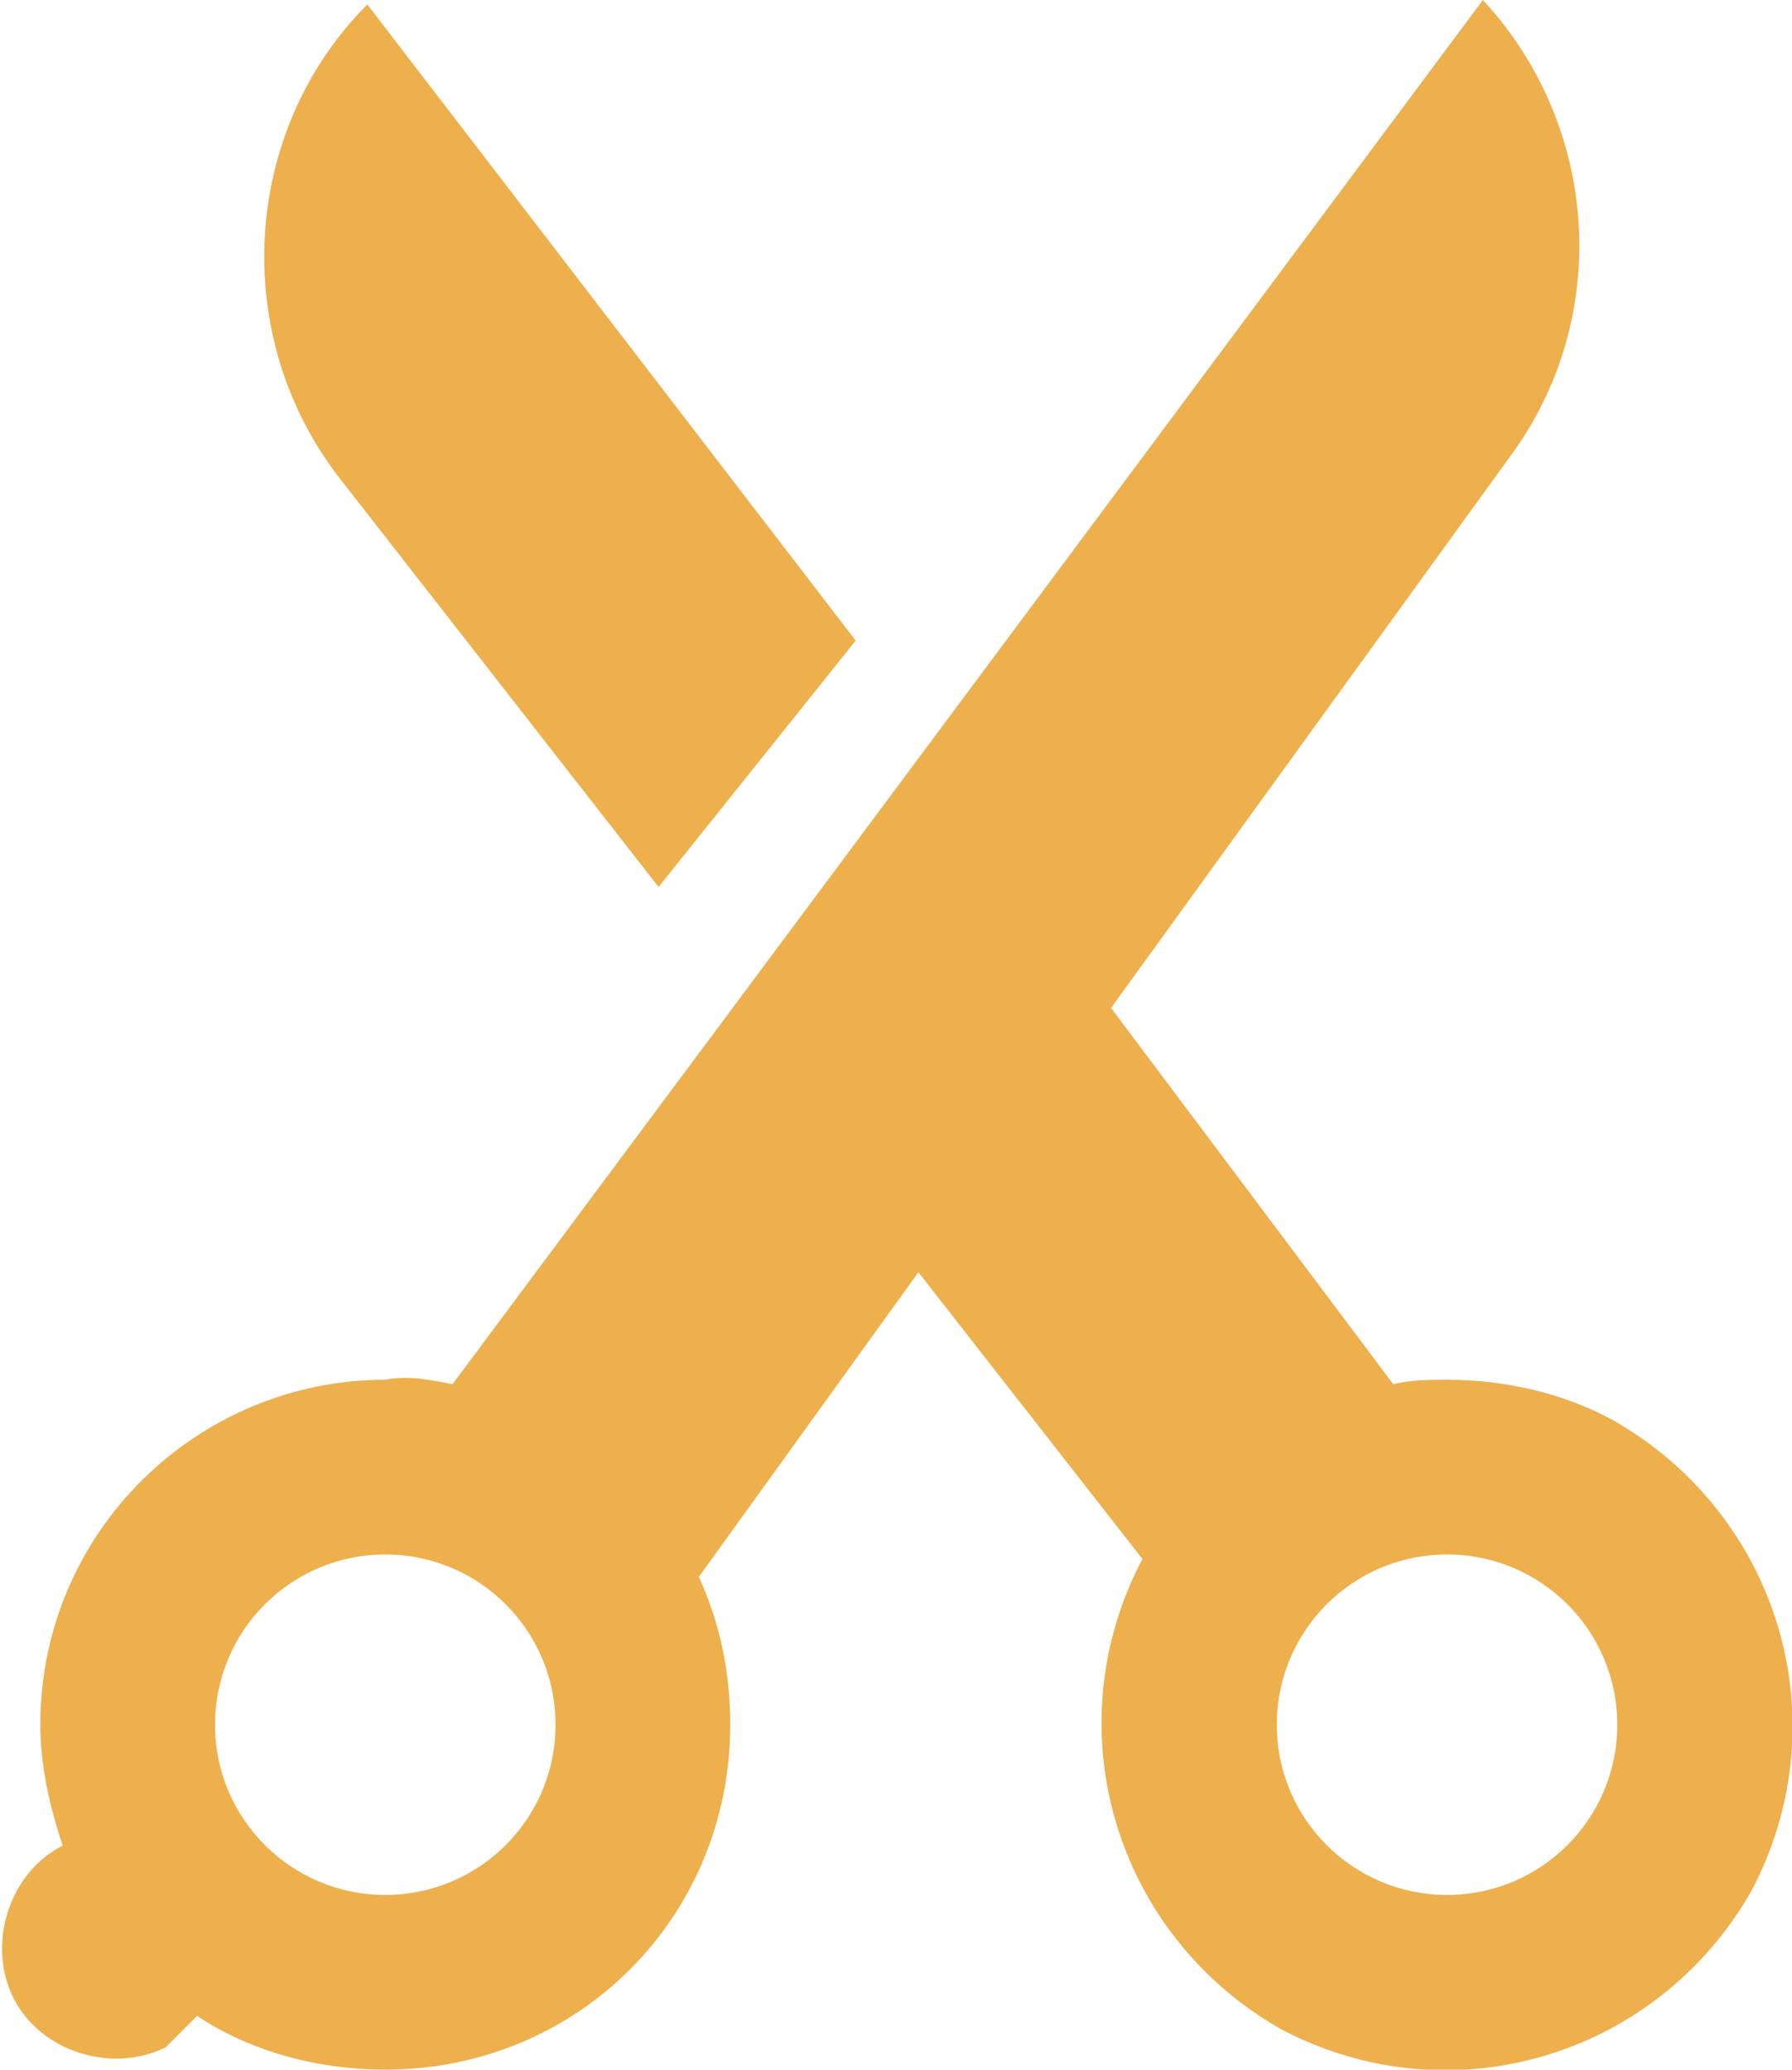
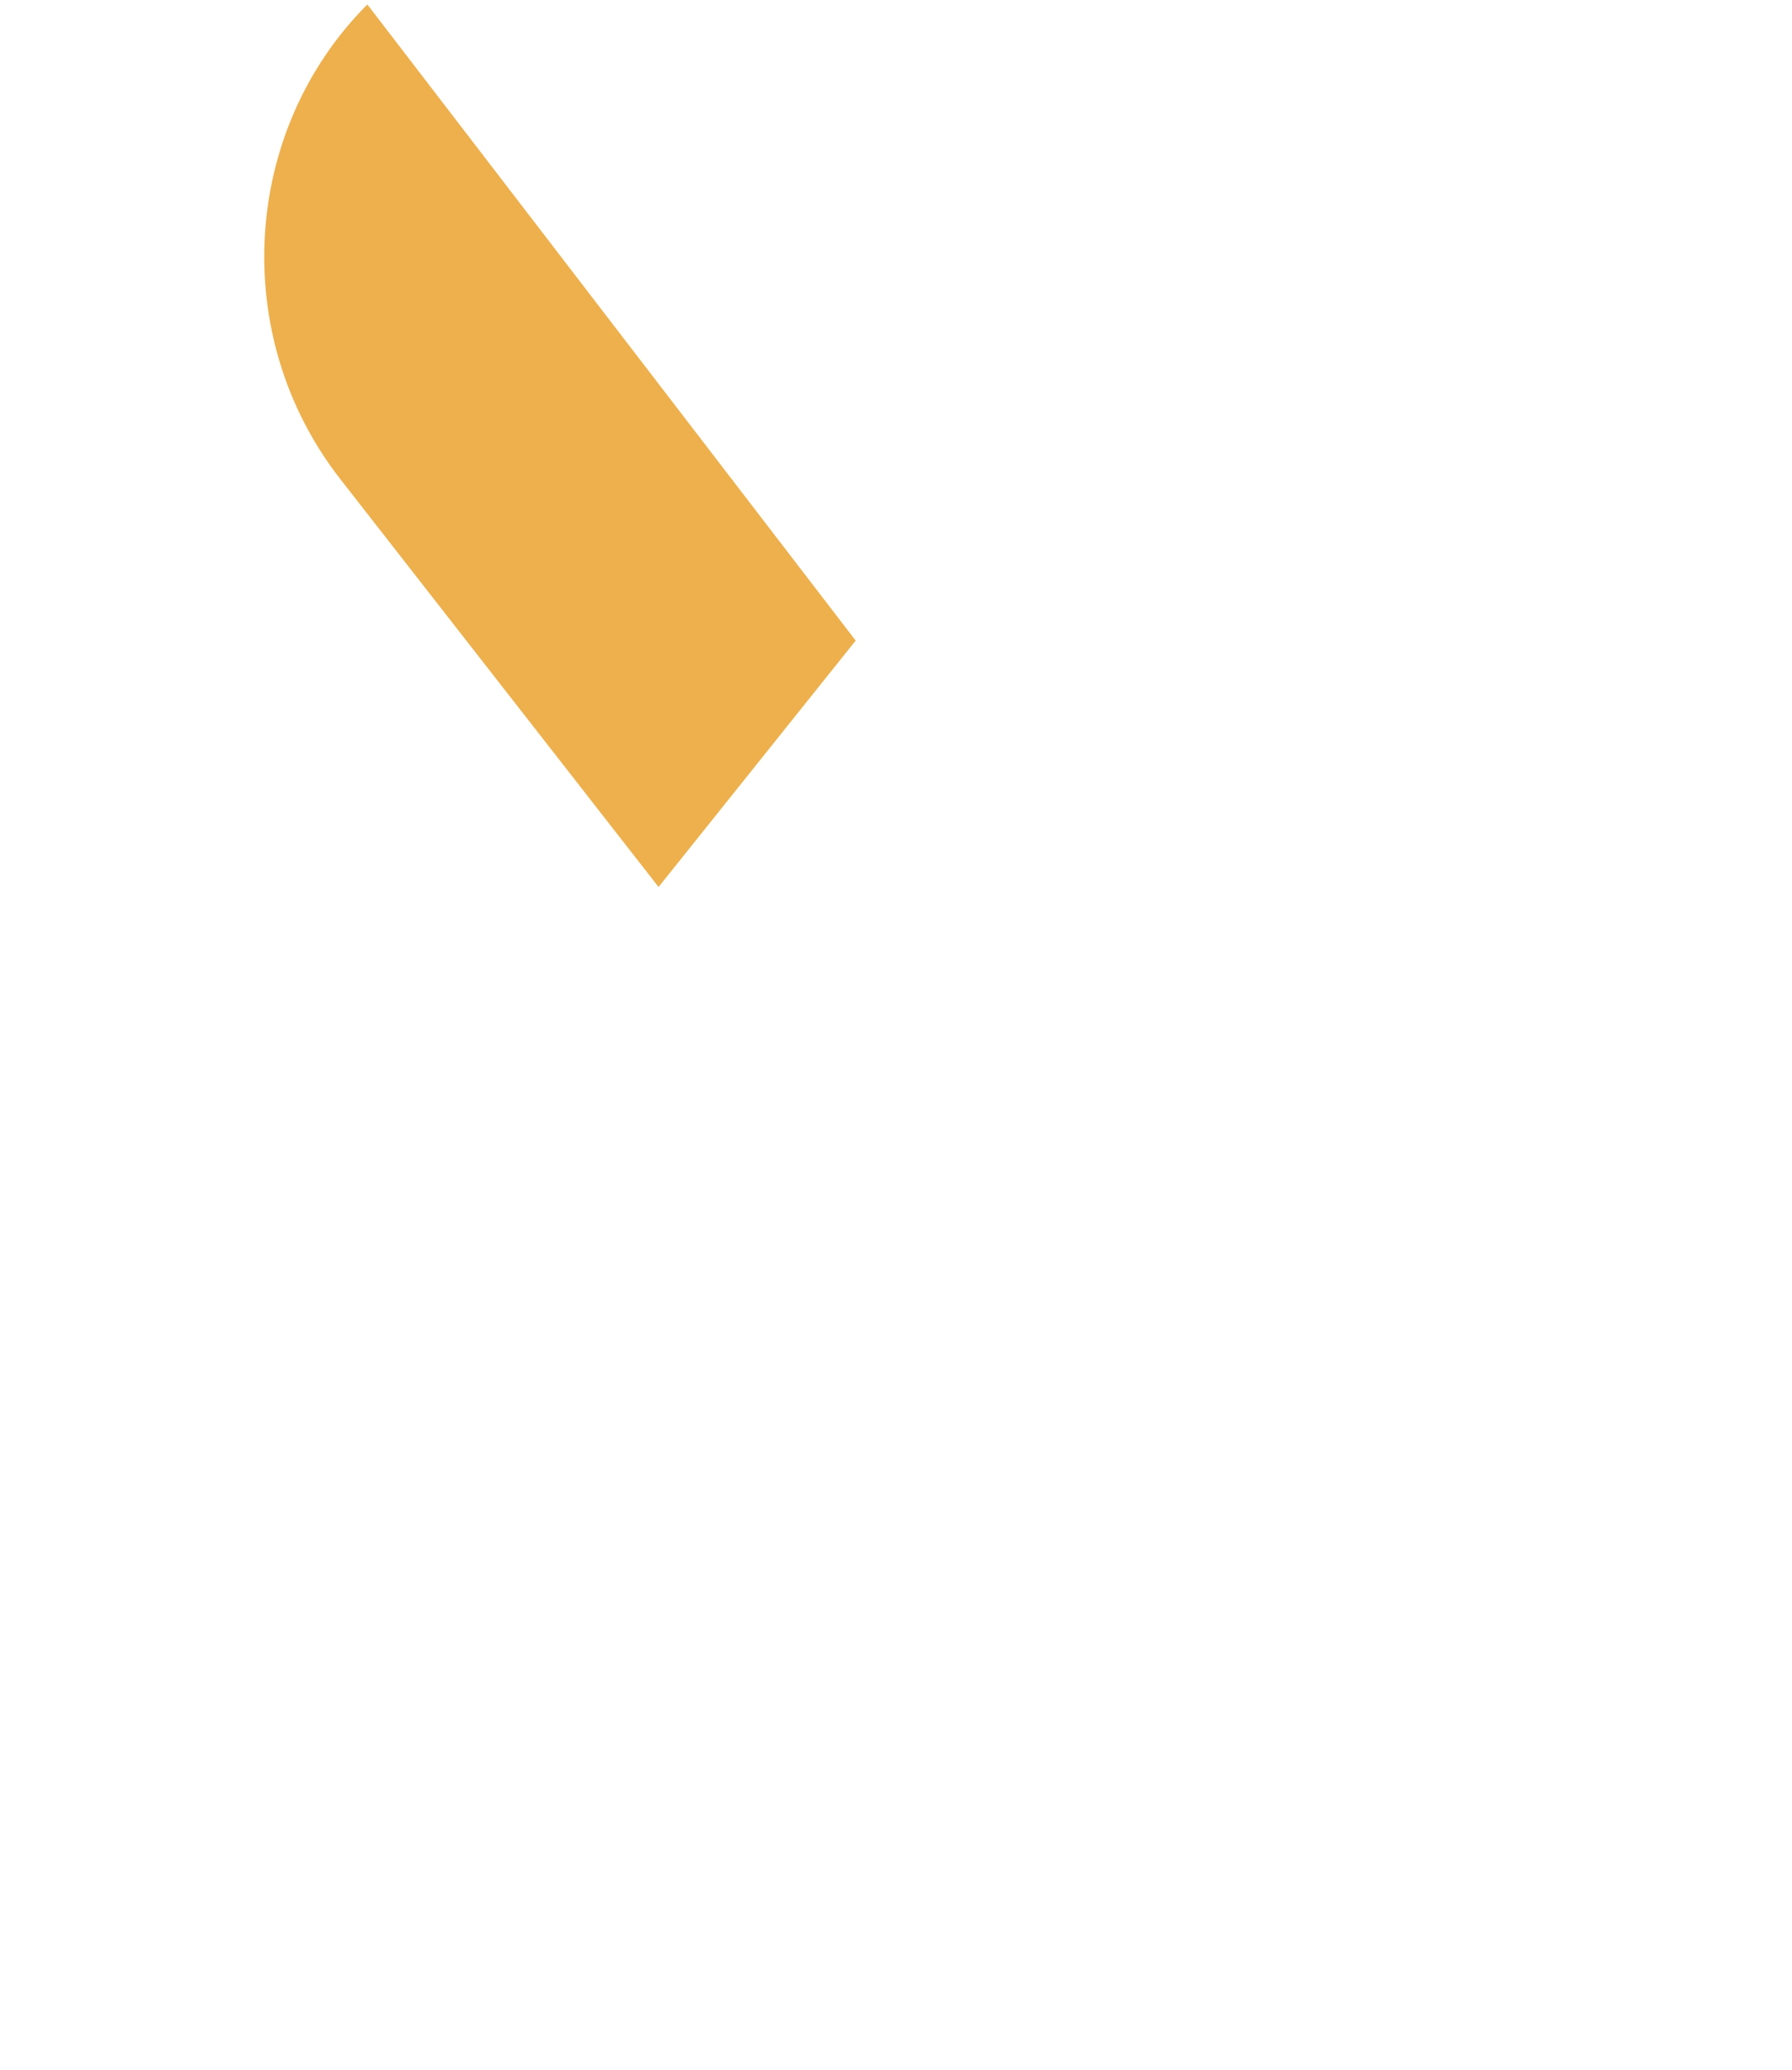
<svg xmlns="http://www.w3.org/2000/svg" id="Layer_1" x="0px" y="0px" viewBox="0 0 40 46.2" xml:space="preserve">
  <path fill="#EDB04D" d="M8.2,0.1C5.4,2.9,5.1,7.5,7.6,10.7l7.1,9.1l4.4-5.5L8.2,0.1z" />
-   <path fill="#EDB04D" d="M16.3,38.5c0-1.1-0.2-2.2-0.7-3.3l4.9-6.8l5,6.4c-2,3.8-0.6,8.4,3.1,10.5c3.8,2,8.4,0.6,10.5-3.1  c2-3.8,0.6-8.4-3.1-10.5c-1.1-0.6-2.4-0.9-3.7-0.9c-0.4,0-0.8,0-1.2,0.1l-6.3-8.4l8.9-12.3c2.3-3.1,2-7.4-0.6-10.2l0,0l-23,30.9  c-0.5-0.1-1-0.2-1.5-0.1c-4.2,0-7.7,3.4-7.7,7.7c0,0.9,0.2,1.8,0.5,2.7c-1.2,0.6-1.7,2.2-1.1,3.4s2.2,1.7,3.4,1.1  C4,45.4,4.2,45.2,4.4,45c1.2,0.8,2.7,1.2,4.2,1.2C12.9,46.2,16.3,42.8,16.3,38.5z M36.1,38.5c0,2.1-1.7,3.8-3.8,3.8  s-3.8-1.7-3.8-3.8s1.7-3.8,3.8-3.8l0,0C34.4,34.7,36.1,36.4,36.1,38.5z M8.6,34.7c2.1,0,3.8,1.7,3.8,3.8s-1.7,3.8-3.8,3.8  s-3.8-1.7-3.8-3.8l0,0C4.8,36.4,6.5,34.7,8.6,34.7z" />
</svg>